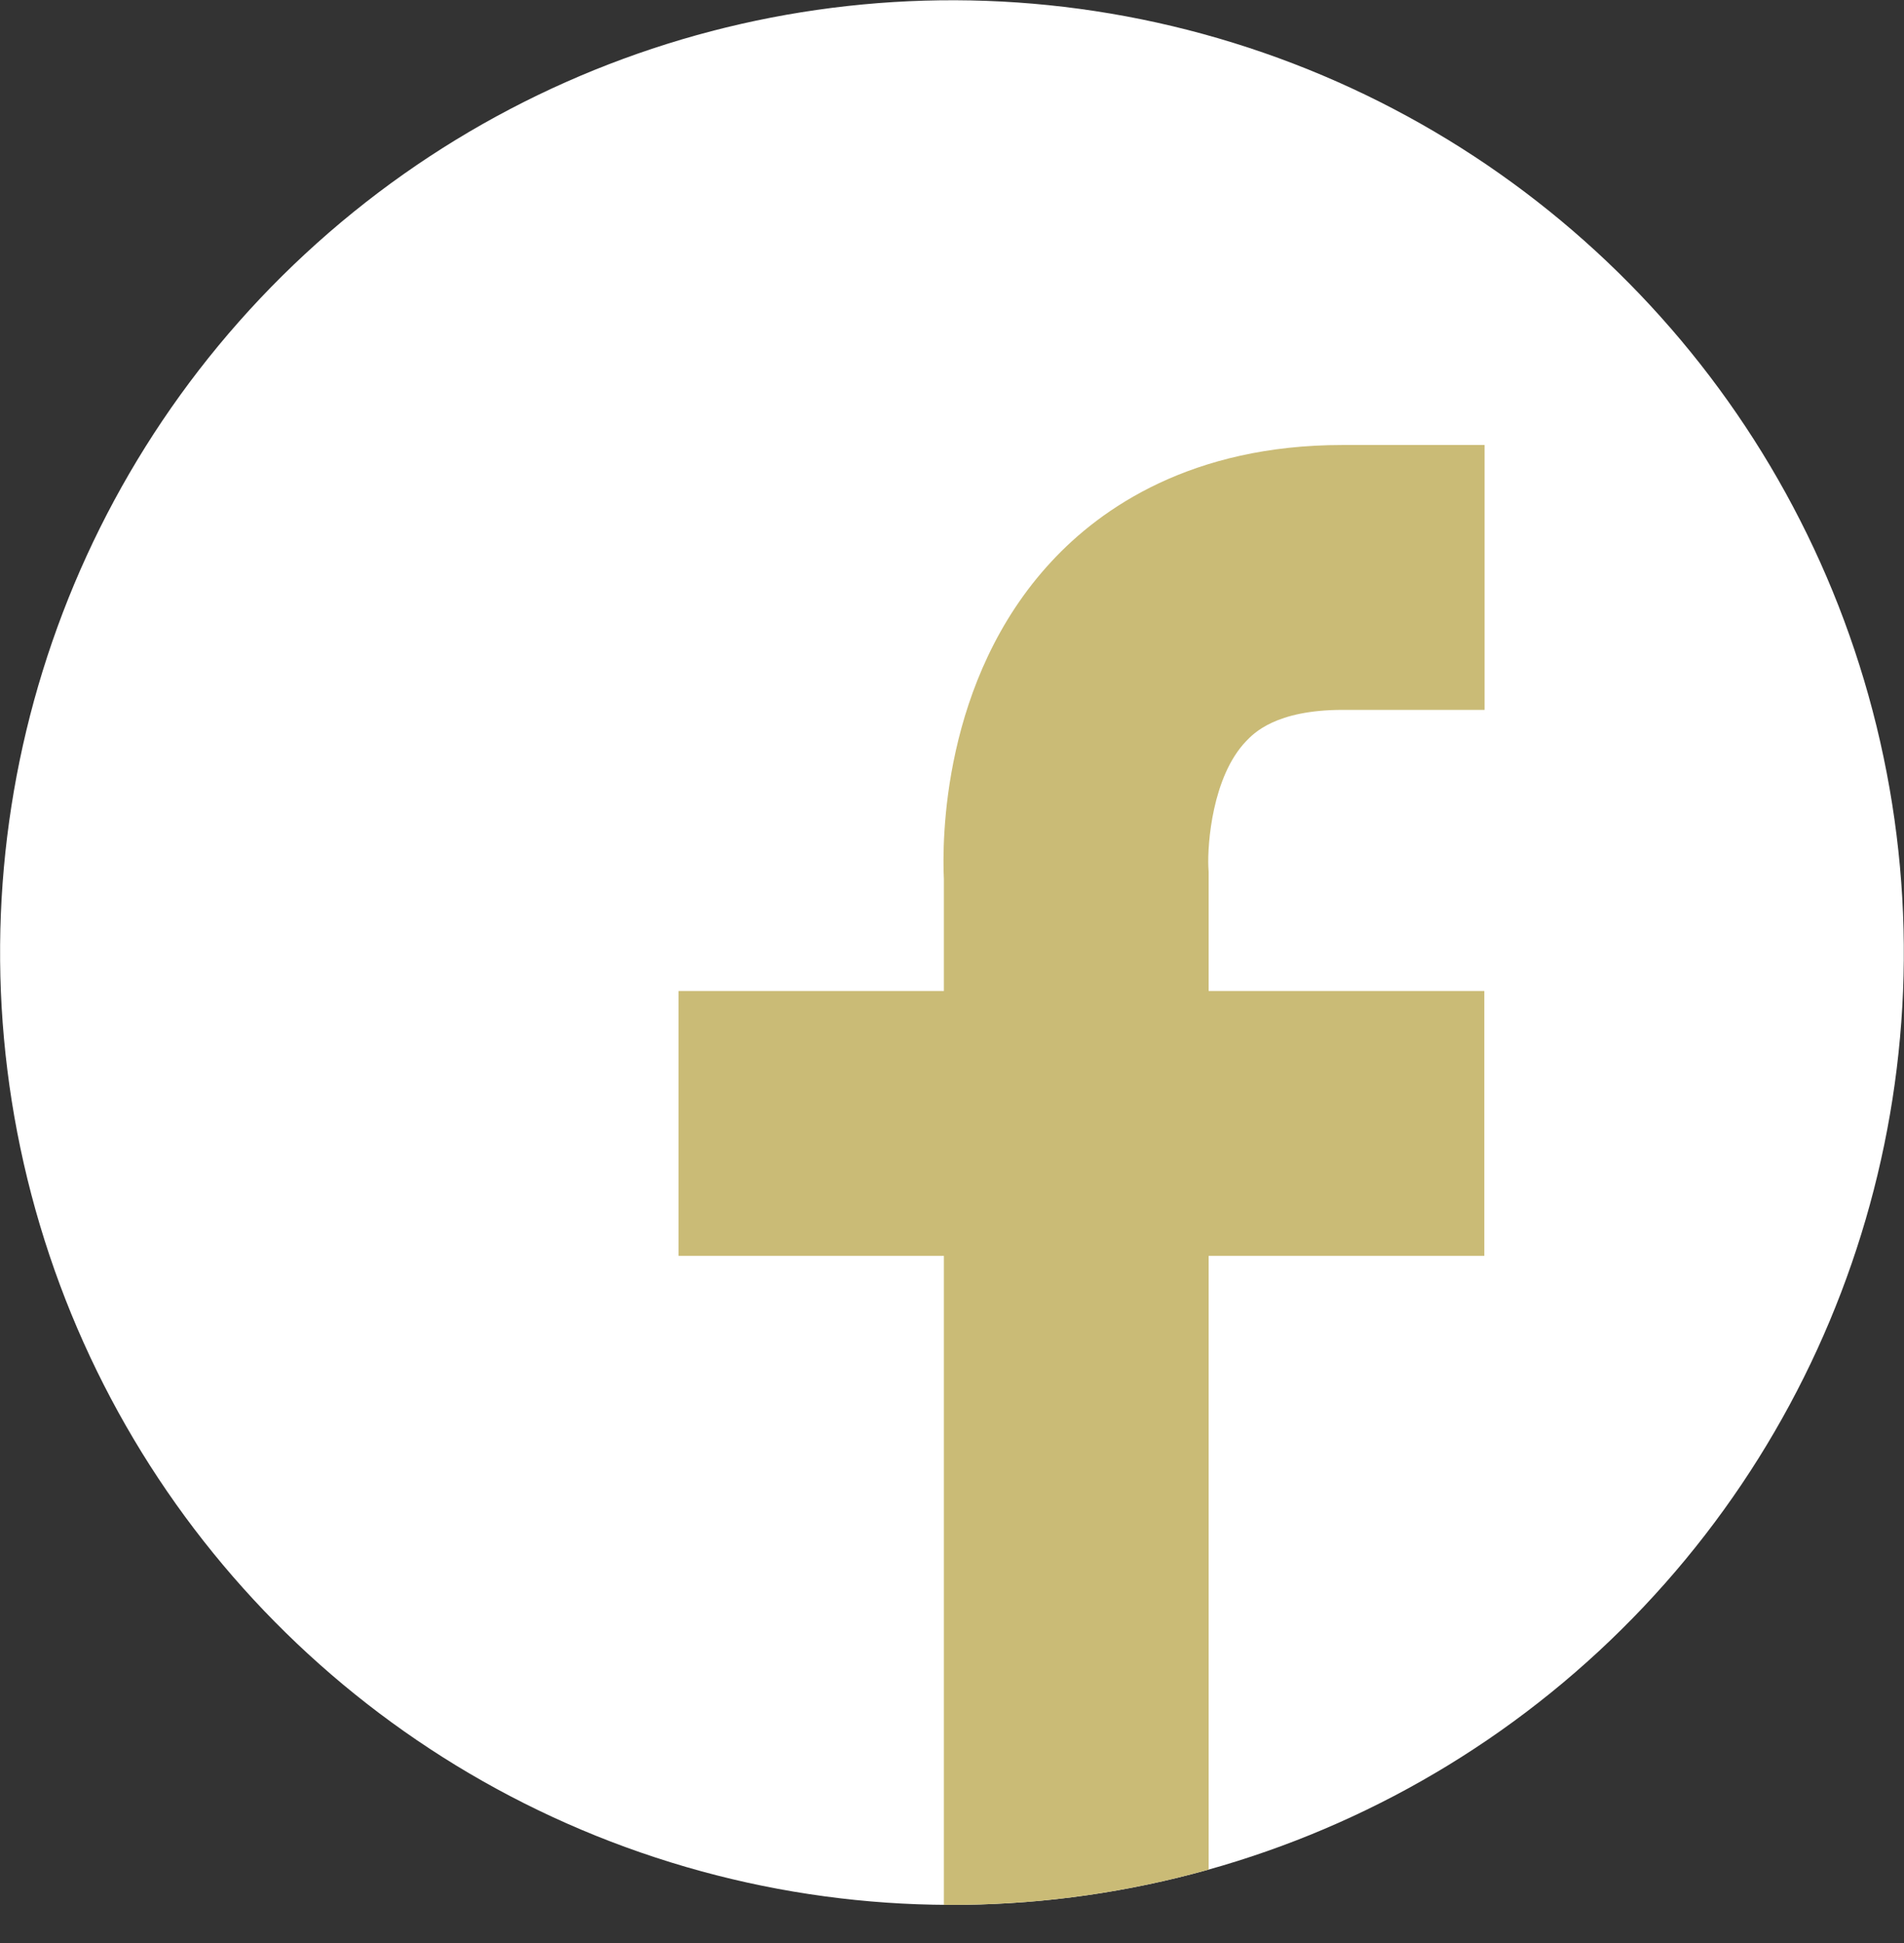
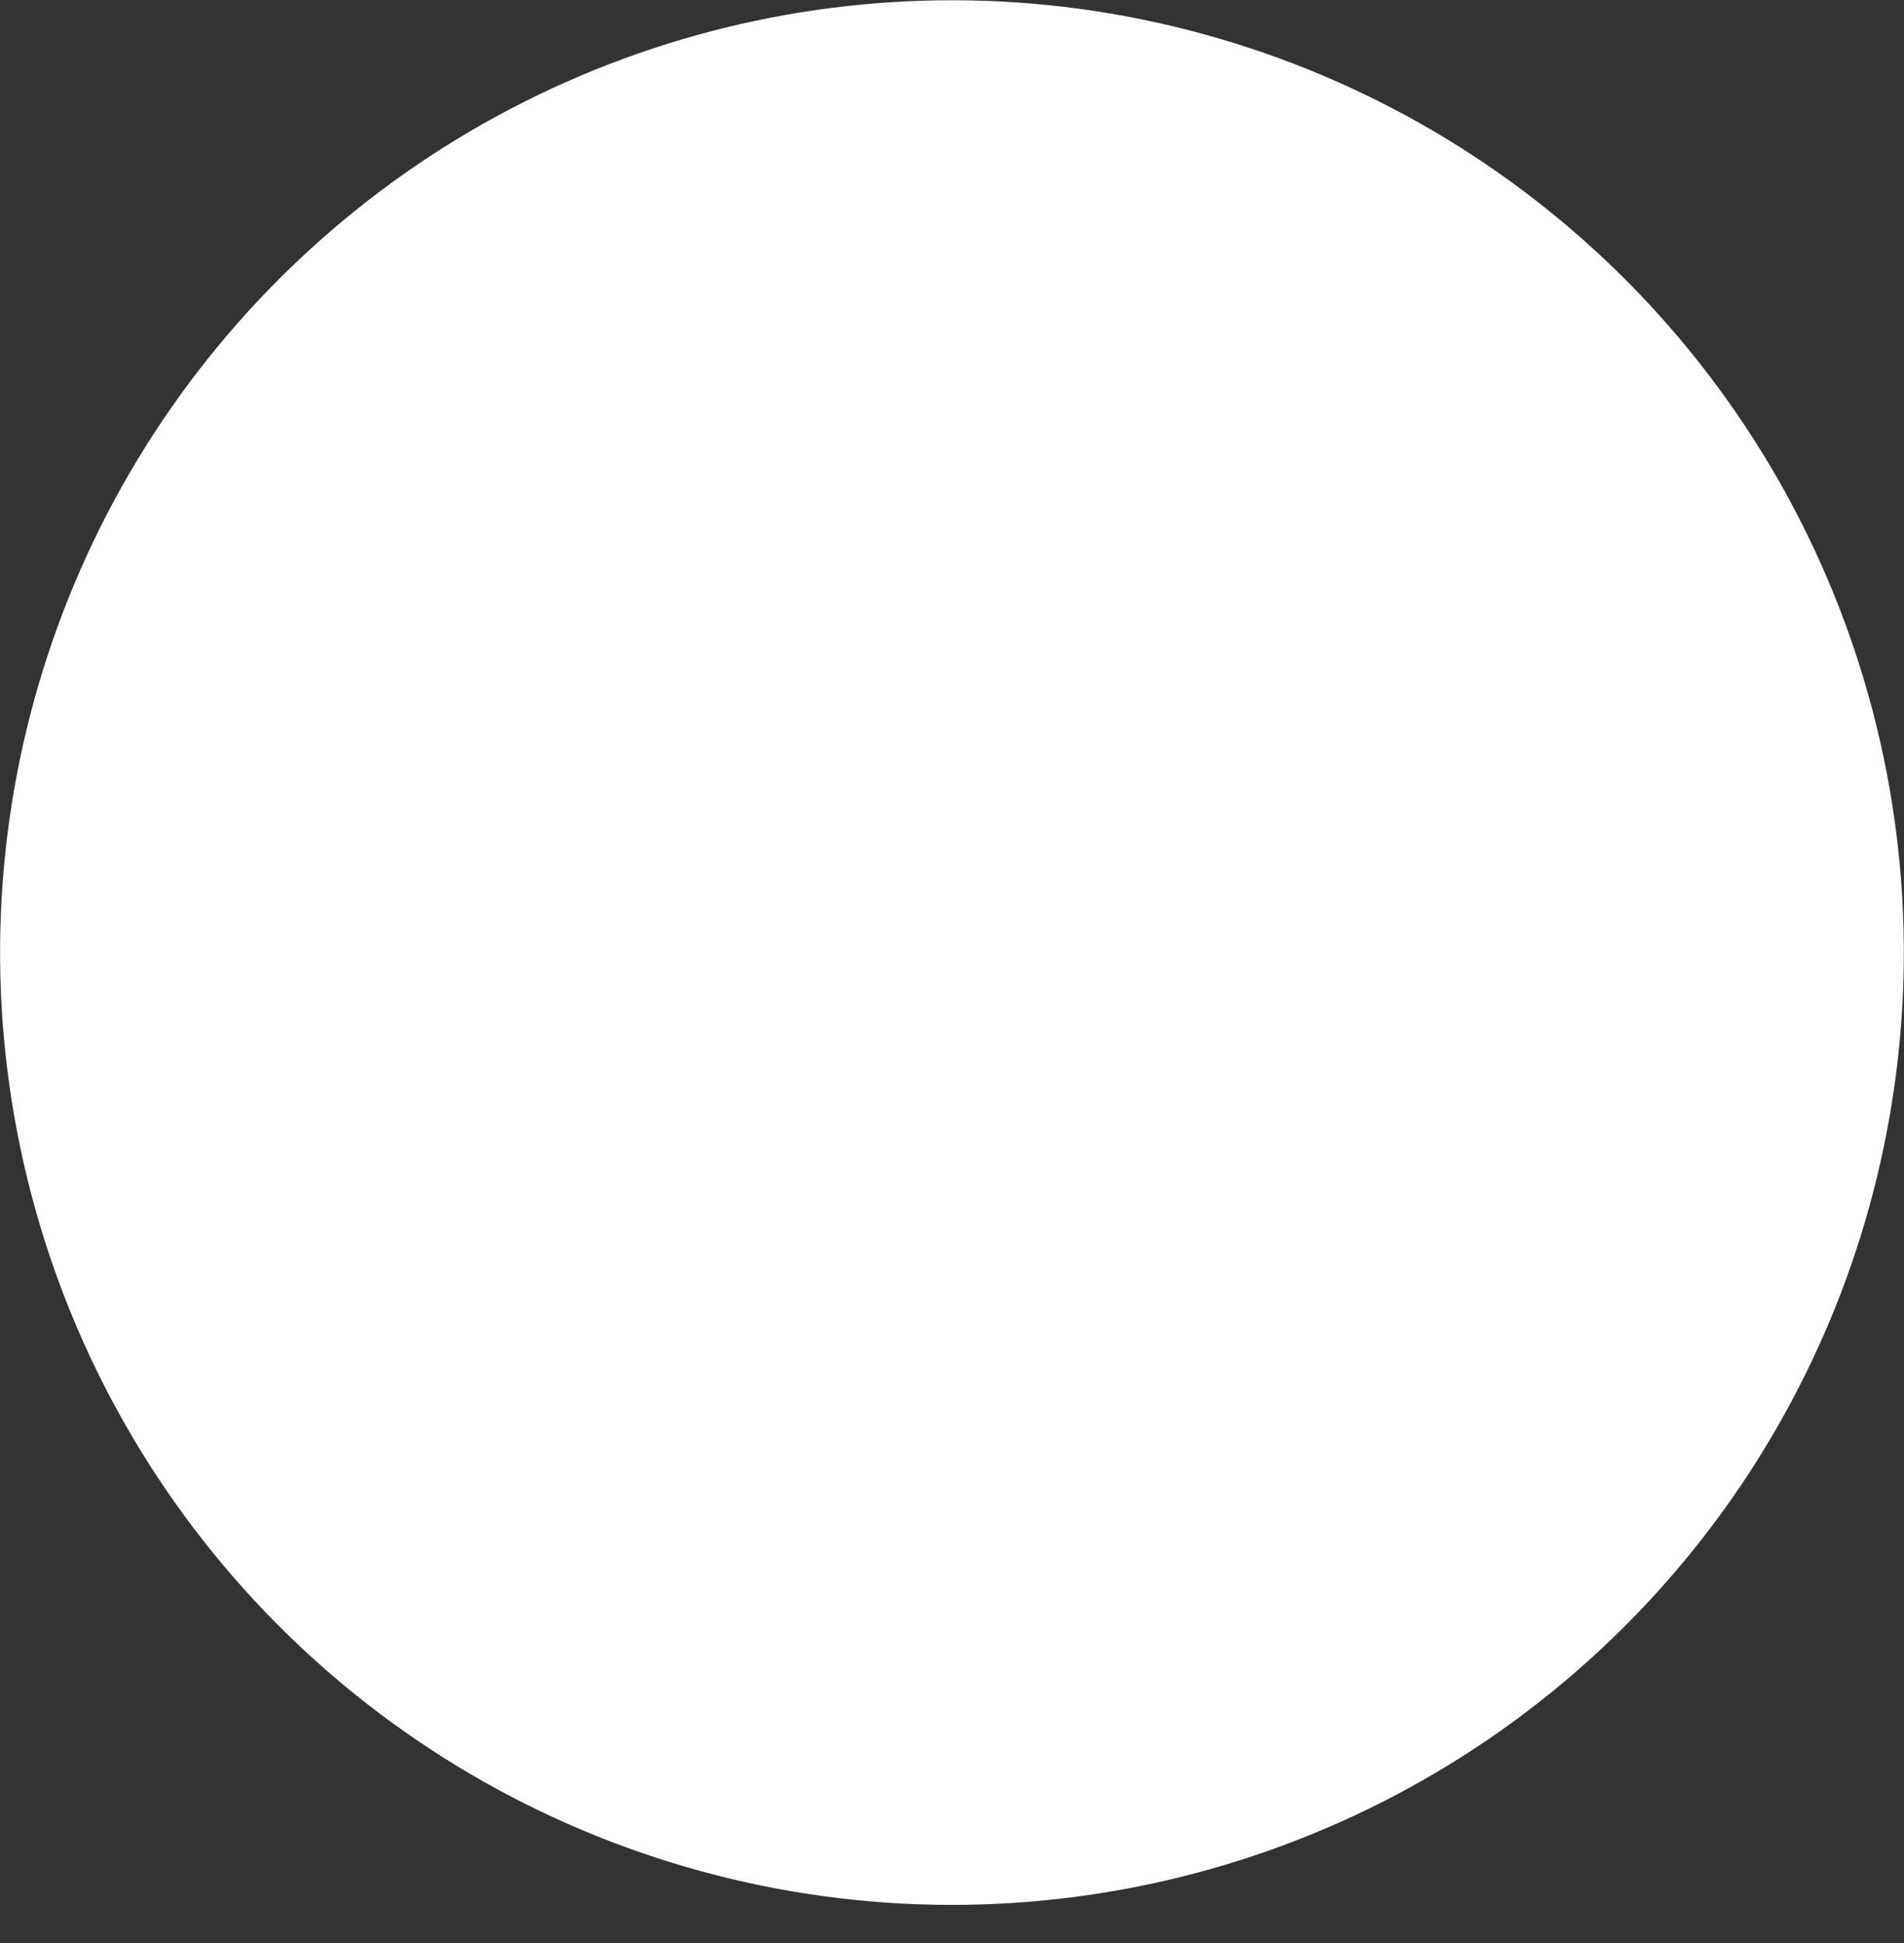
<svg xmlns="http://www.w3.org/2000/svg" id="_レイヤー_2" data-name="レイヤー 2" viewBox="0 0 64.51 65.81">
  <rect x="0" y="0" width="64.51" height="65.81" fill="#333333" stroke="none" />
  <defs>
    <clipPath id="clippath">
-       <circle cx="32.25" cy="32.25" r="32.25" transform="rotate(-72.8 32.258 32.252)" stroke-width="0" fill="#fff" />
-     </clipPath>
+       </clipPath>
  </defs>
  <g id="parts1">
    <g>
      <circle cx="32.25" cy="32.25" r="32.25" transform="rotate(-72.8 32.258 32.252)" fill="#fff" />
      <g clip-path="url(#clippath)">
        <path d="M45.49 24.04h4.81v-8.97h-4.81c-5.12 0-8.19 2.14-9.86 3.94-3.73 4.01-3.71 9.51-3.65 10.76v3.79h-8.99v8.97h8.99v23.28h8.97V42.53h9.34v-8.97h-9.34v-4.03l-.01-.19c-.03-.75.13-3.04 1.28-4.24.25-.26 1-1.06 3.27-1.06z" stroke-width="0" fill="#cabb76" />
      </g>
    </g>
  </g>
</svg>